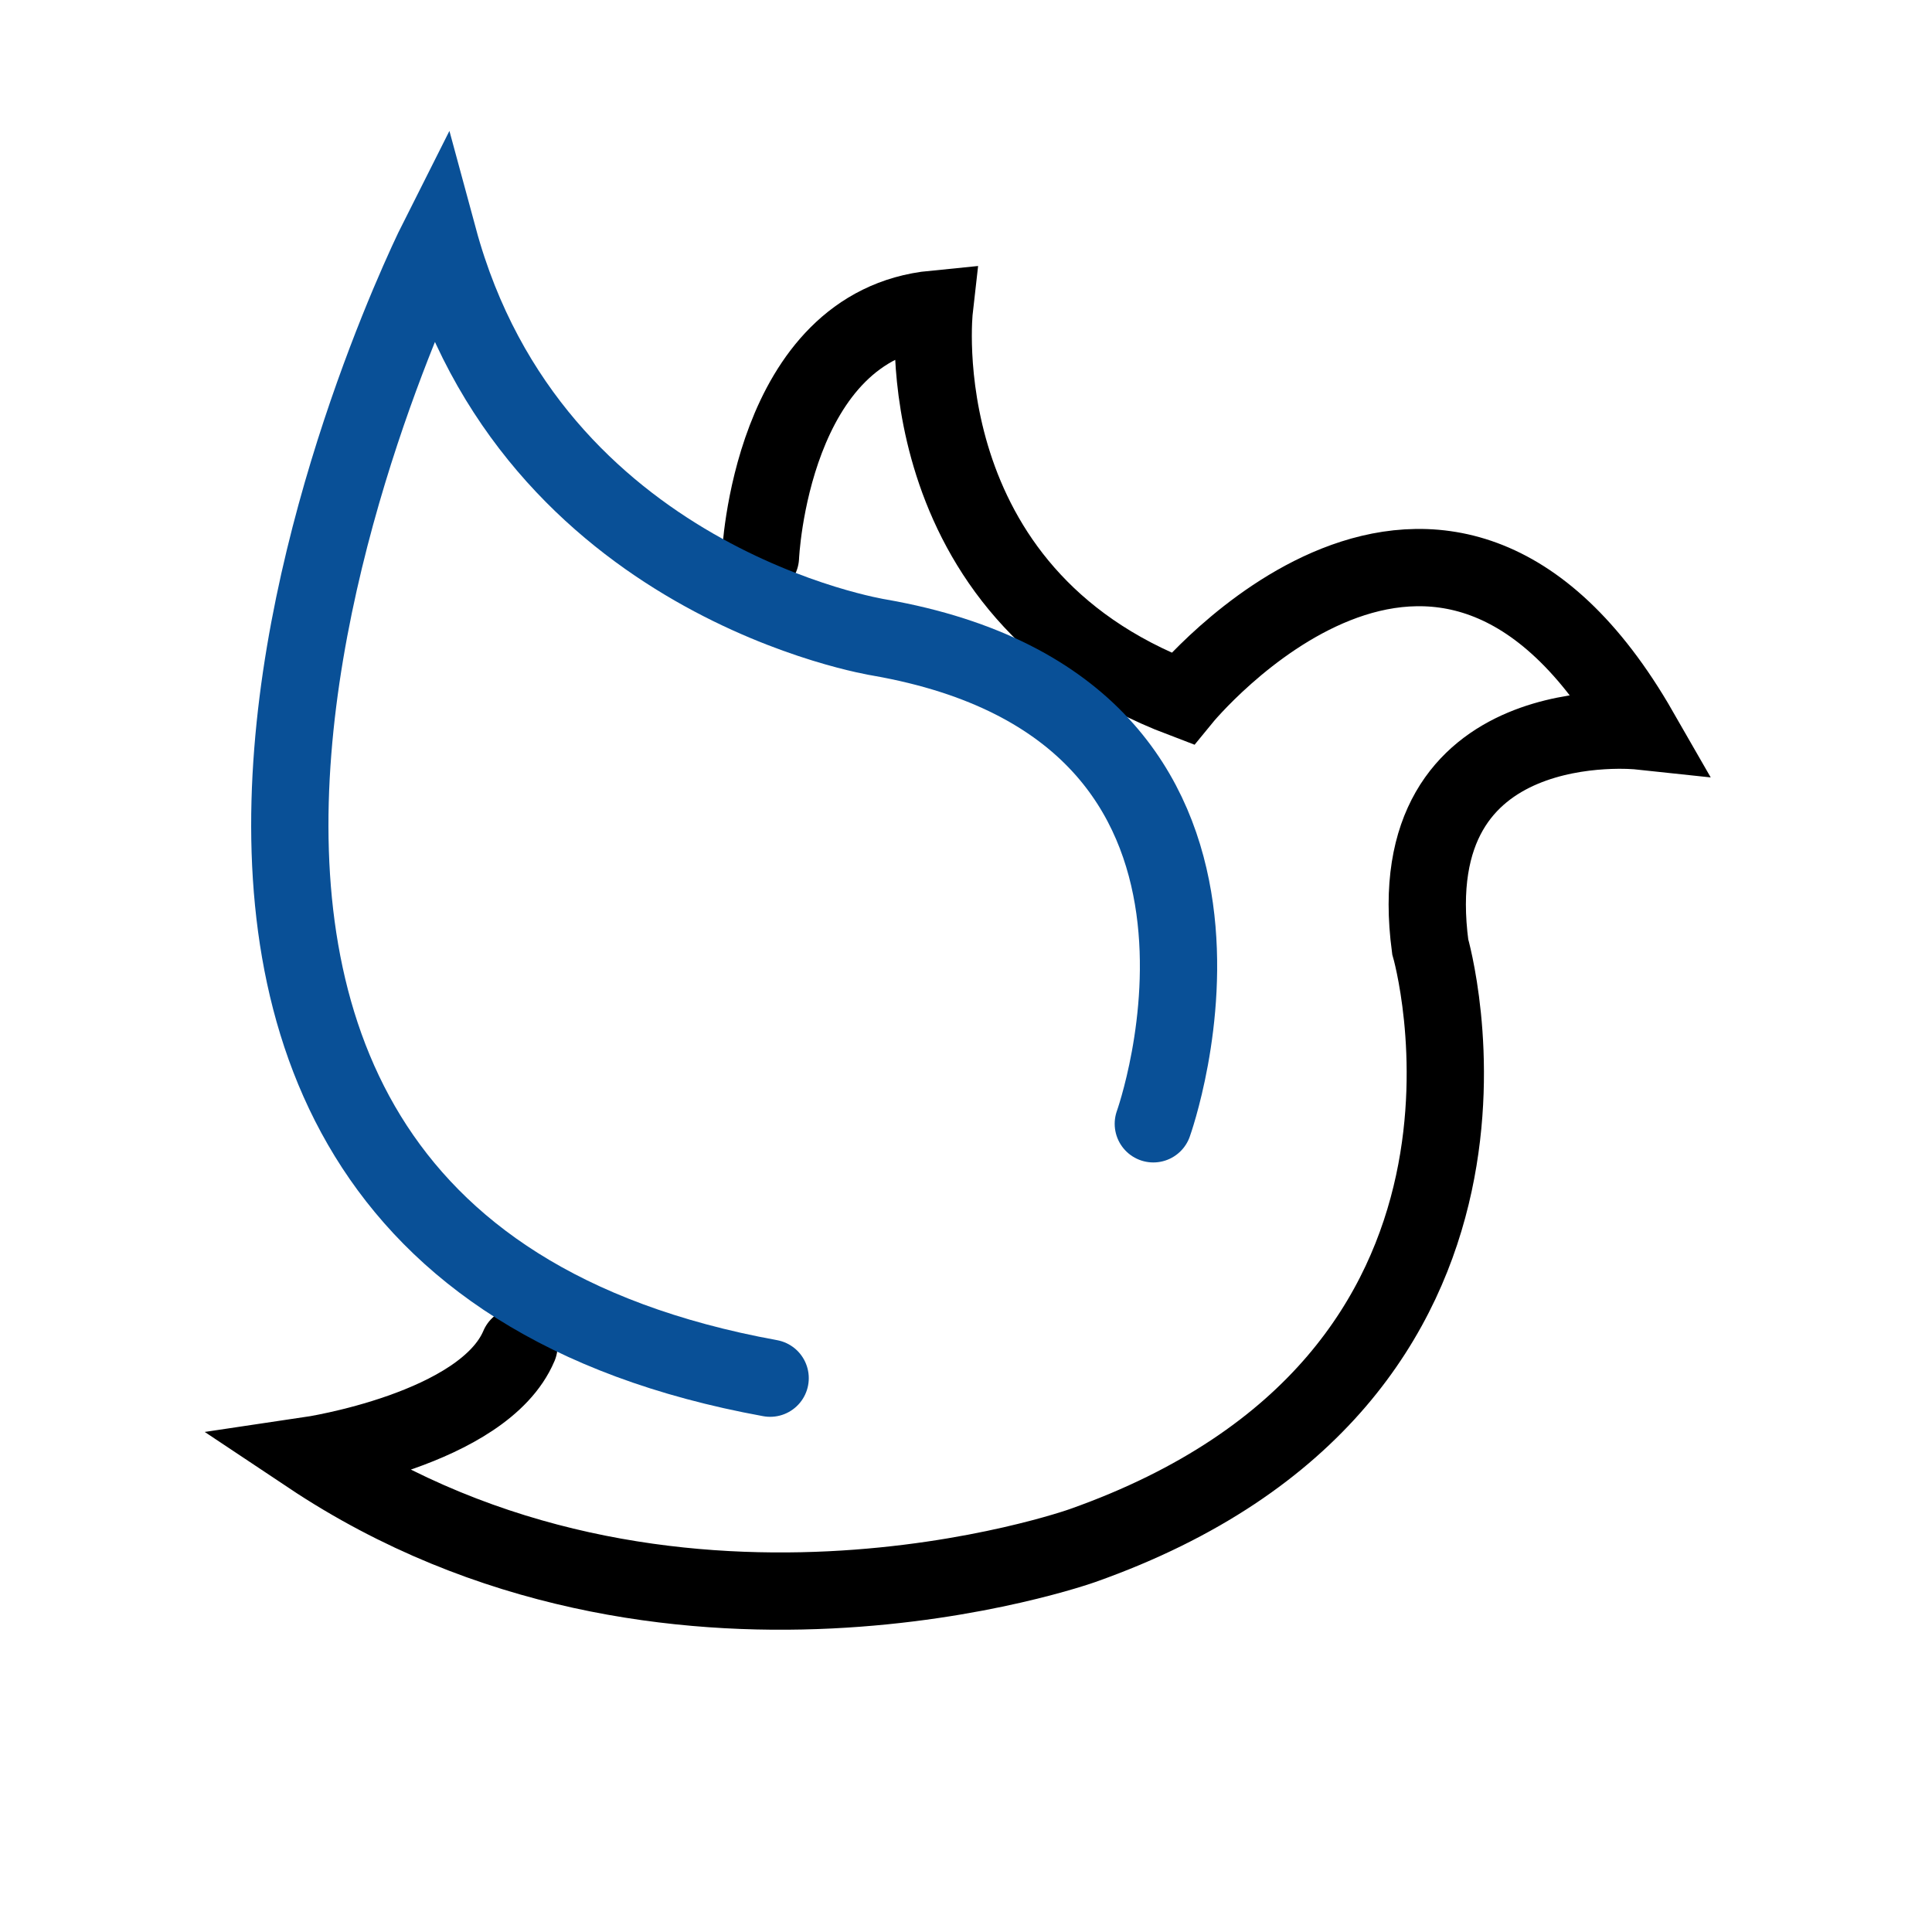
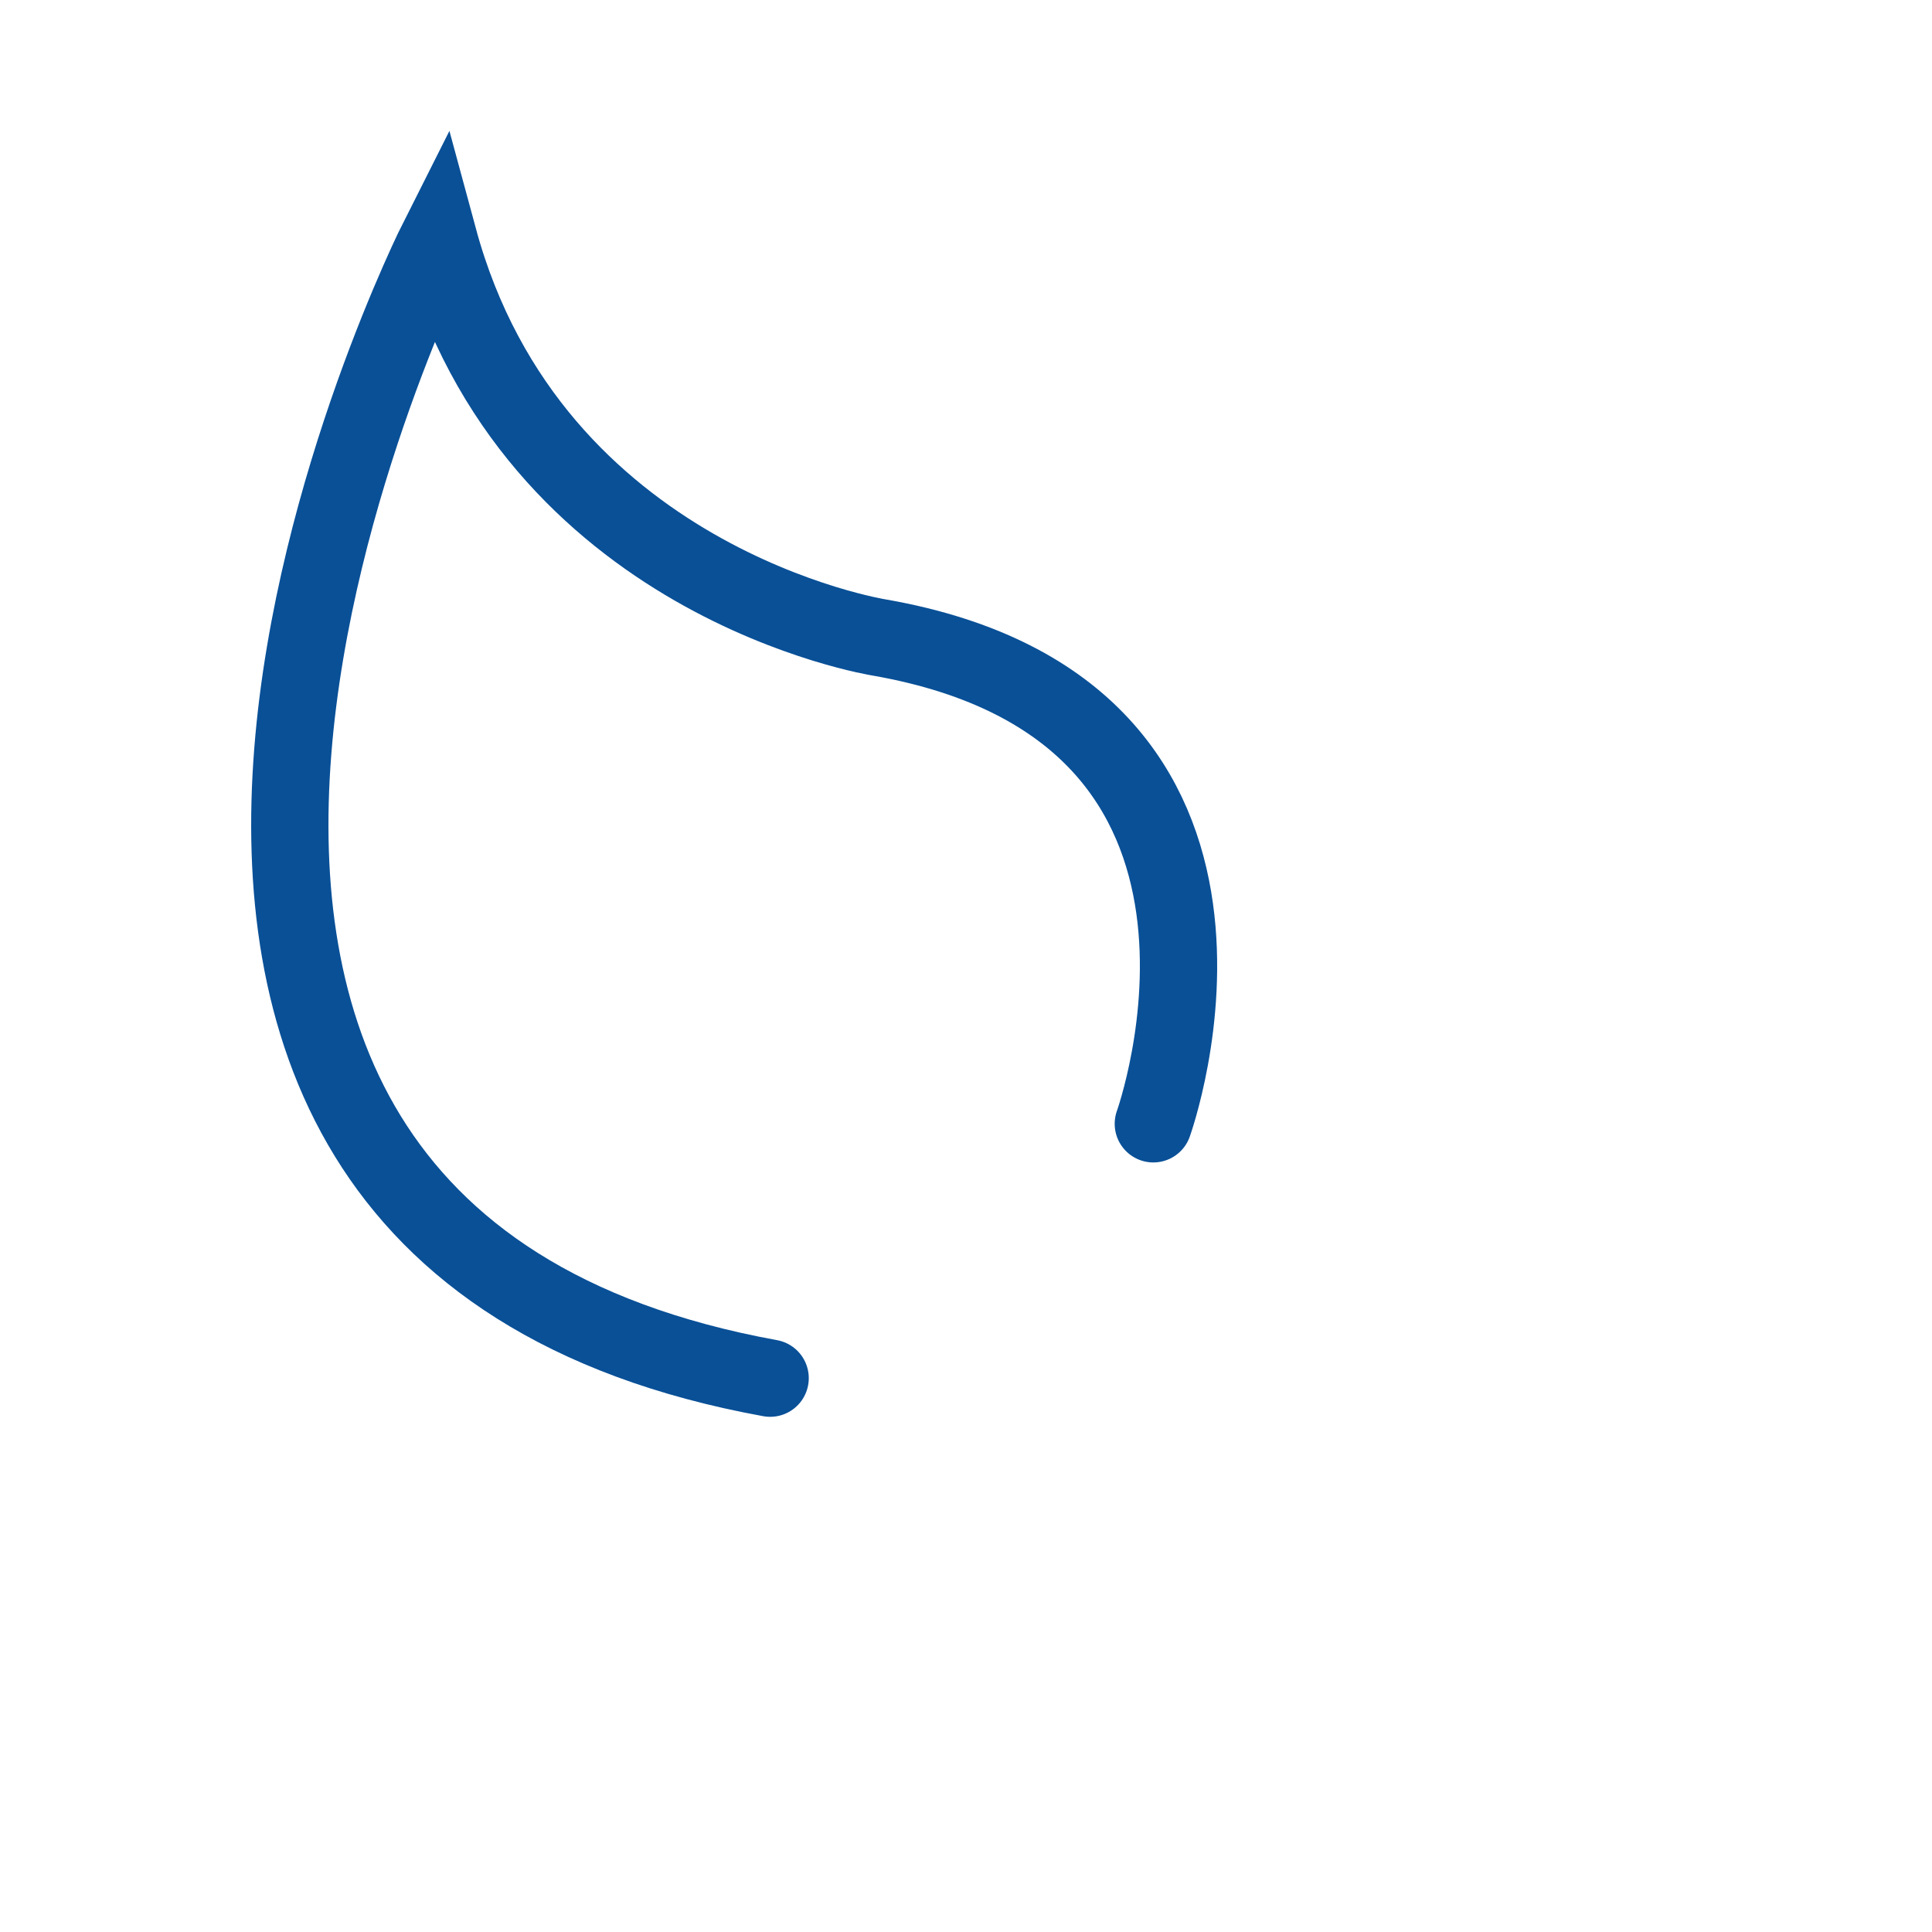
<svg xmlns="http://www.w3.org/2000/svg" width="50" height="50" viewBox="0 0 50 50" fill="none">
  <g id="Group 1164">
    <g id="Group 1159">
-       <path id="Vector" d="M19.68 14.417C19.68 14.417 19.93 8.417 24.18 8C24.18 8 23.347 15.333 30.597 18.083C30.597 18.083 37.264 9.917 42.43 18.917C42.43 18.917 36.18 18.25 37.014 24.5C37.014 24.5 40.264 35.667 28.014 40C28.014 40 17.264 43.833 8.014 37.667C8.014 37.667 12.514 37 13.43 34.833" stroke="black" stroke-width="2" stroke-miterlimit="10" stroke-linecap="round" />
      <path id="Vector_2" d="M29.848 29.084C29.848 29.084 33.681 18.417 22.764 16.5C22.764 16.5 13.764 15.084 11.348 6.167C11.348 6.167 -1.569 31.75 19.931 35.667" stroke="#095097" stroke-width="2" stroke-miterlimit="10" stroke-linecap="round" />
    </g>
  </g>
</svg>